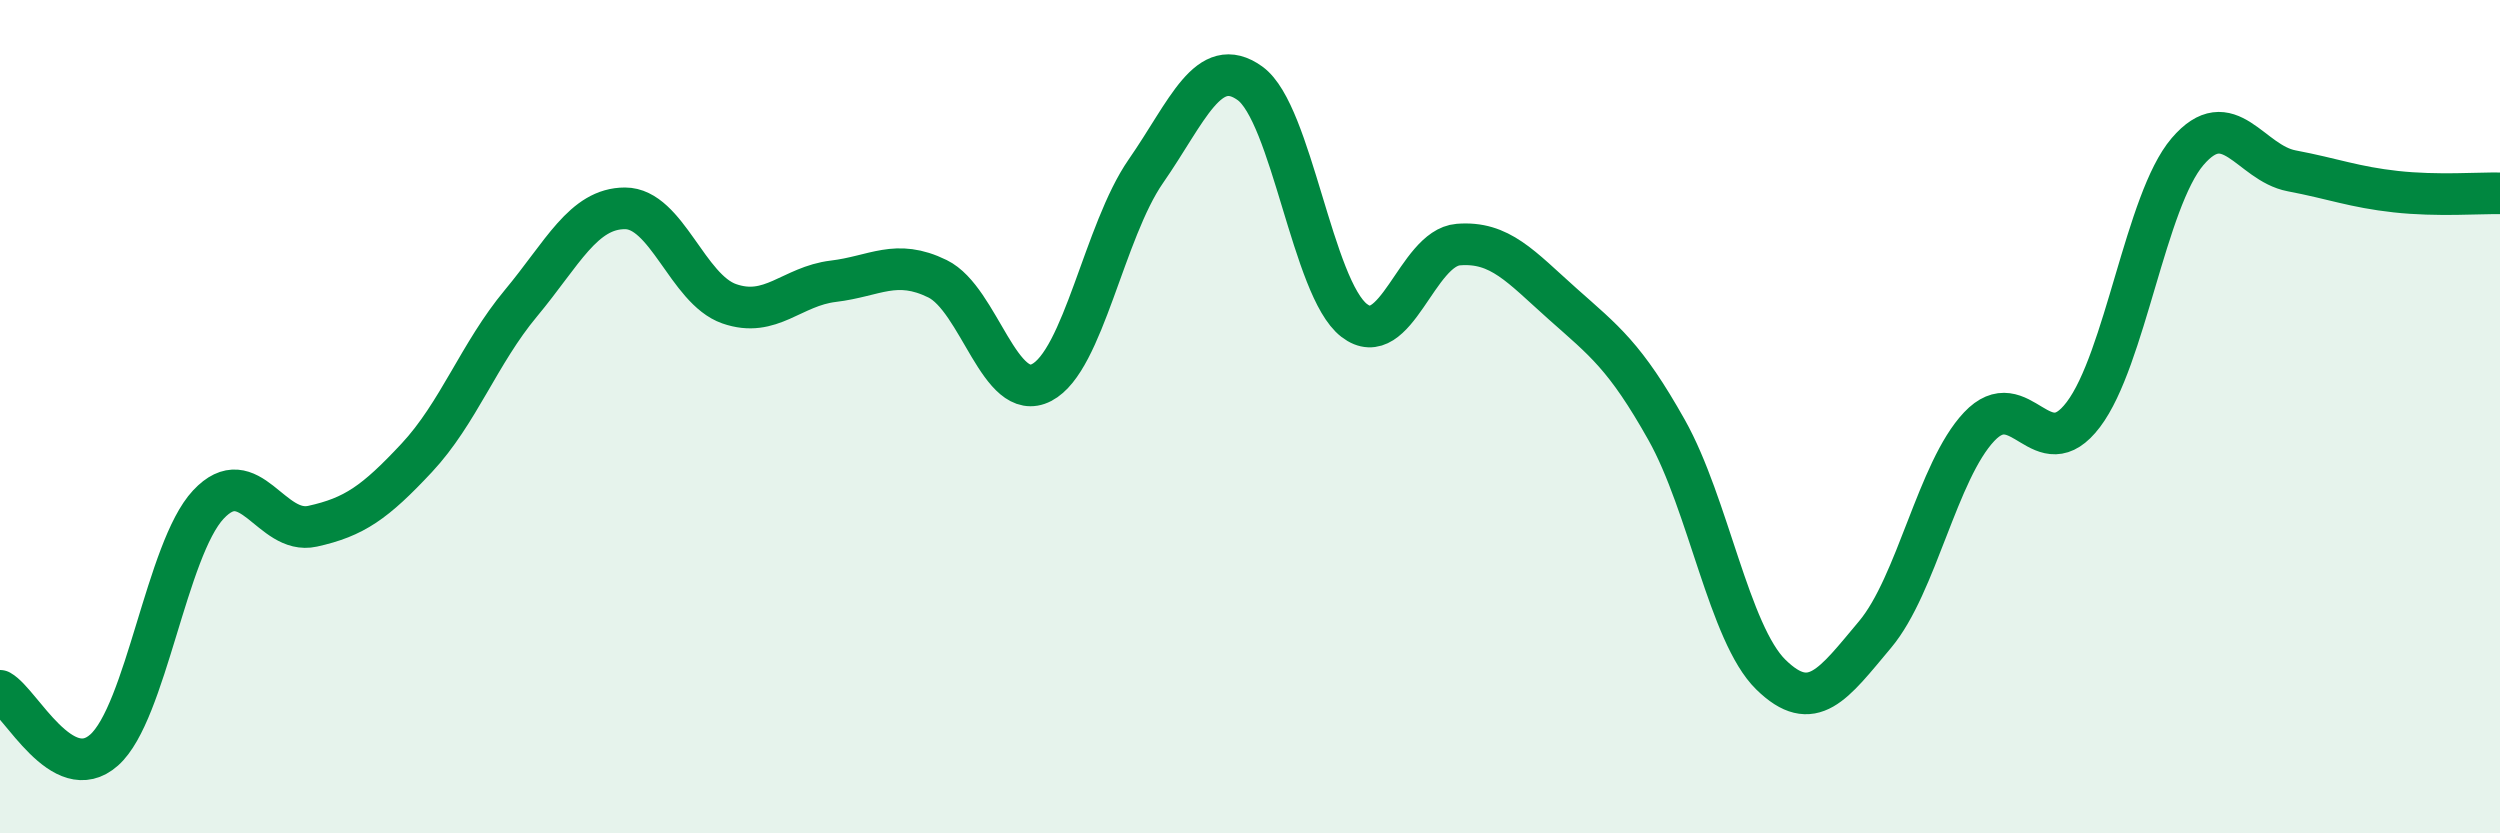
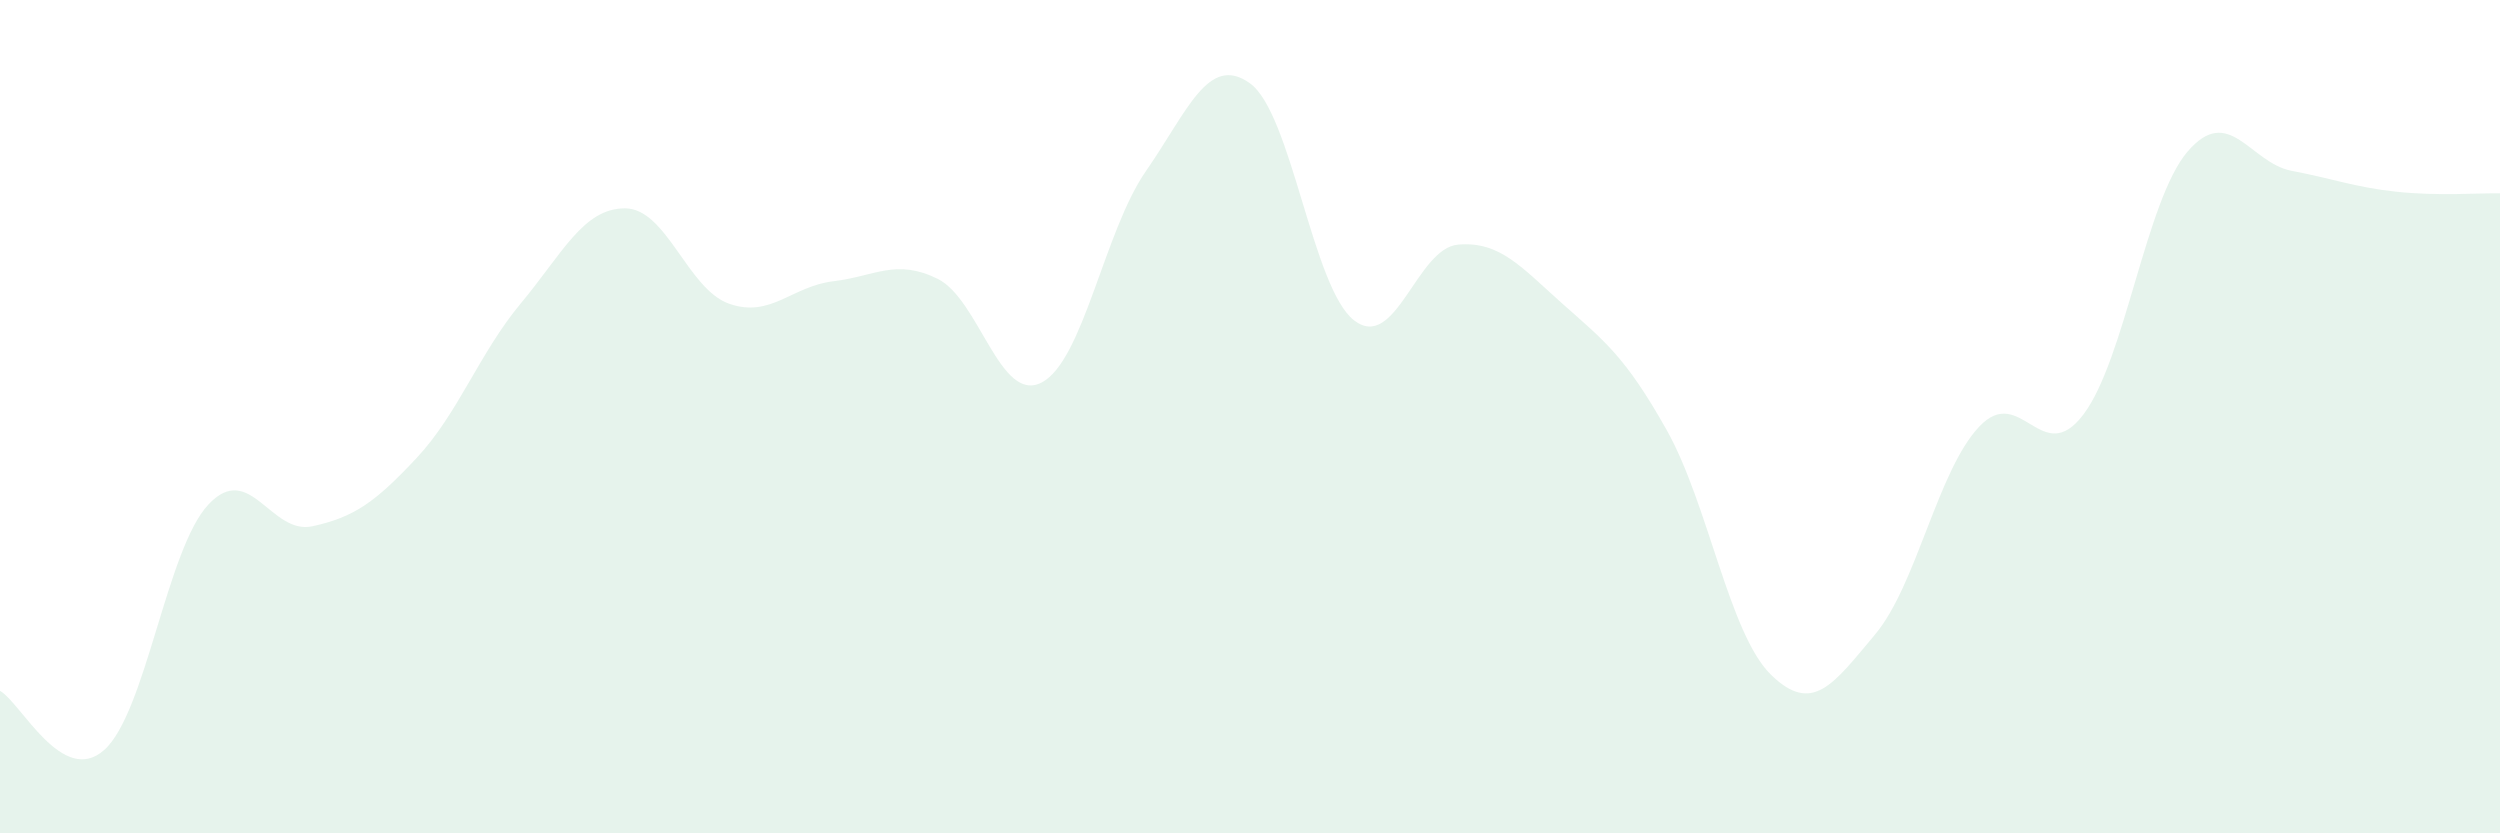
<svg xmlns="http://www.w3.org/2000/svg" width="60" height="20" viewBox="0 0 60 20">
  <path d="M 0,16.58 C 0.5,16.86 1.5,18.89 2.5,18 C 3.5,17.11 4,13.18 5,12.11 C 6,11.04 6.5,12.85 7.5,12.63 C 8.5,12.41 9,12.06 10,10.99 C 11,9.92 11.5,8.48 12.5,7.28 C 13.5,6.08 14,5 15,5 C 16,5 16.5,6.94 17.5,7.29 C 18.5,7.64 19,6.87 20,6.75 C 21,6.63 21.5,6.2 22.5,6.69 C 23.5,7.18 24,9.7 25,9.18 C 26,8.66 26.5,5.55 27.5,4.11 C 28.5,2.67 29,1.28 30,2 C 31,2.72 31.5,6.92 32.5,7.69 C 33.5,8.46 34,5.95 35,5.87 C 36,5.79 36.5,6.4 37.5,7.29 C 38.5,8.18 39,8.54 40,10.32 C 41,12.1 41.5,15.21 42.5,16.19 C 43.5,17.17 44,16.42 45,15.23 C 46,14.04 46.5,11.3 47.5,10.24 C 48.5,9.18 49,11.27 50,9.95 C 51,8.63 51.5,4.81 52.5,3.64 C 53.5,2.47 54,3.91 55,4.1 C 56,4.29 56.5,4.49 57.5,4.6 C 58.5,4.71 59.5,4.63 60,4.64L60 20L0 20Z" fill="#008740" opacity="0.1" stroke-linecap="round" stroke-linejoin="round" />
-   <path d="M 0,16.58 C 0.5,16.86 1.5,18.89 2.5,18 C 3.5,17.11 4,13.18 5,12.11 C 6,11.04 6.5,12.85 7.5,12.63 C 8.5,12.41 9,12.06 10,10.99 C 11,9.92 11.5,8.48 12.5,7.28 C 13.5,6.08 14,5 15,5 C 16,5 16.5,6.94 17.5,7.29 C 18.5,7.64 19,6.87 20,6.75 C 21,6.63 21.5,6.2 22.5,6.69 C 23.5,7.18 24,9.7 25,9.18 C 26,8.66 26.5,5.55 27.5,4.11 C 28.5,2.67 29,1.28 30,2 C 31,2.72 31.5,6.92 32.5,7.69 C 33.5,8.46 34,5.95 35,5.87 C 36,5.79 36.5,6.4 37.5,7.29 C 38.5,8.18 39,8.54 40,10.32 C 41,12.1 41.5,15.21 42.5,16.19 C 43.5,17.17 44,16.42 45,15.23 C 46,14.04 46.5,11.3 47.5,10.24 C 48.5,9.18 49,11.27 50,9.95 C 51,8.63 51.5,4.81 52.5,3.64 C 53.5,2.47 54,3.91 55,4.1 C 56,4.29 56.5,4.49 57.5,4.6 C 58.5,4.71 59.5,4.63 60,4.64" stroke="#008740" stroke-width="1" fill="none" stroke-linecap="round" stroke-linejoin="round" />
</svg>